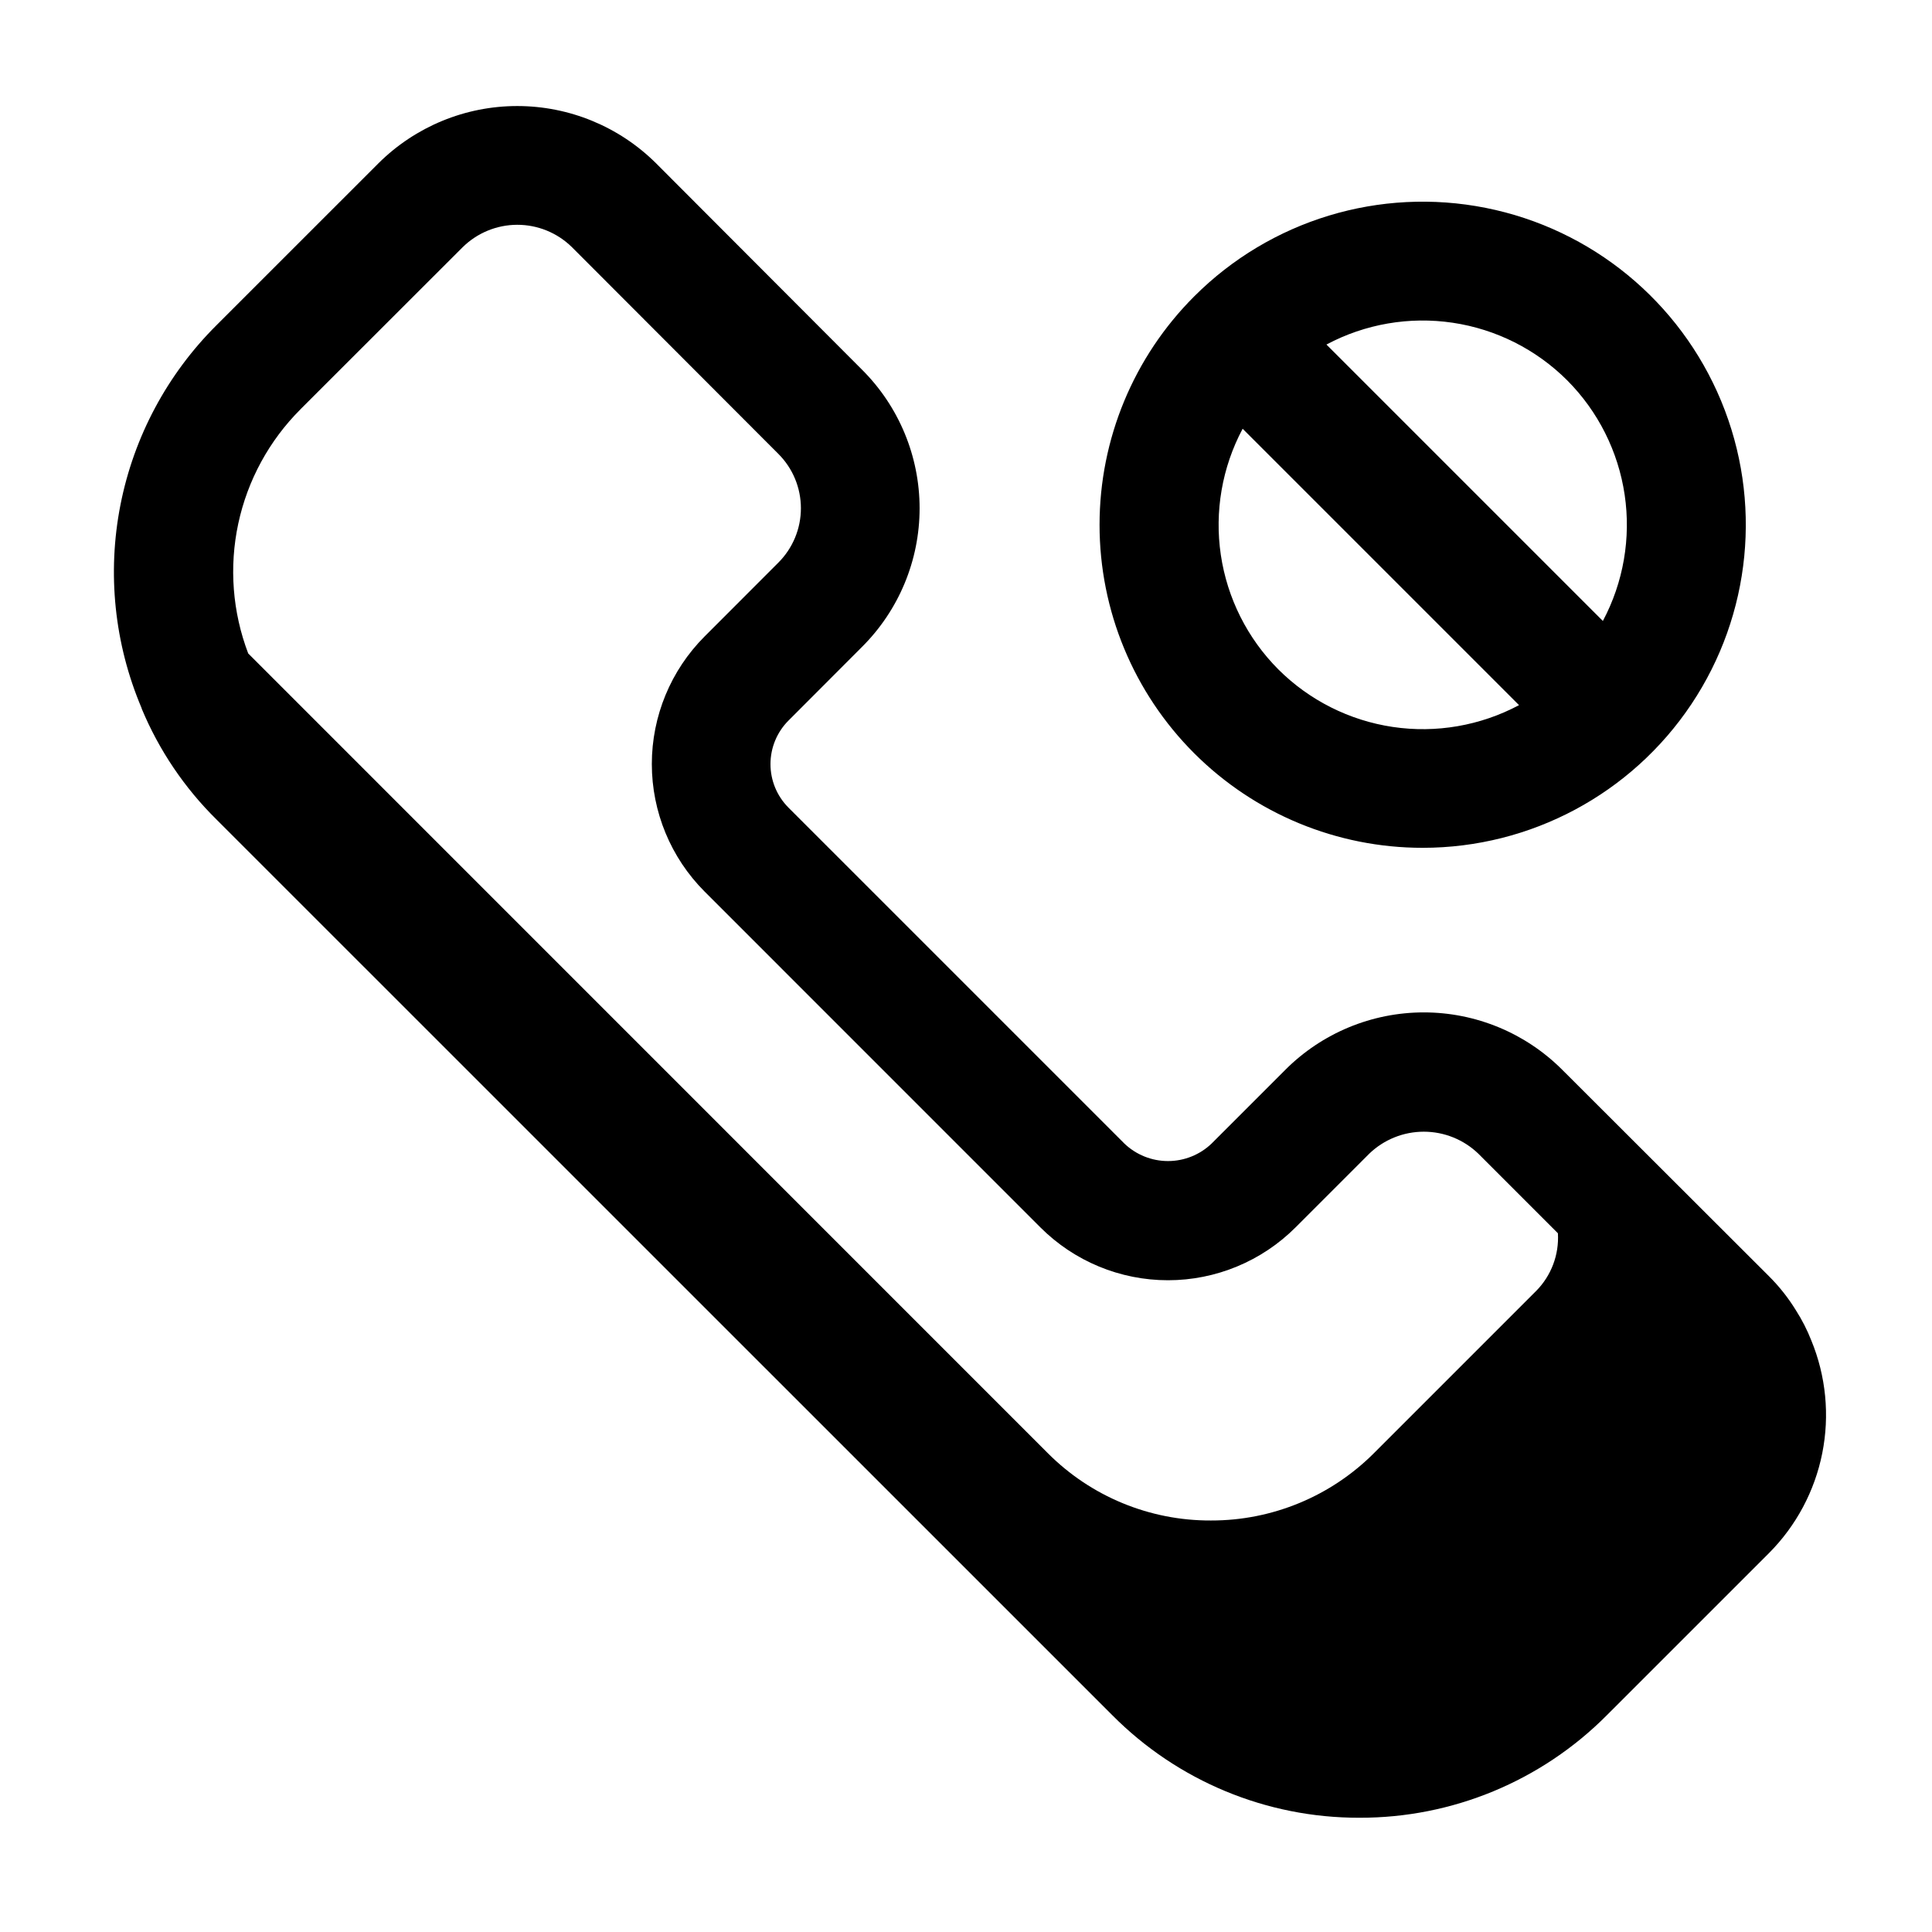
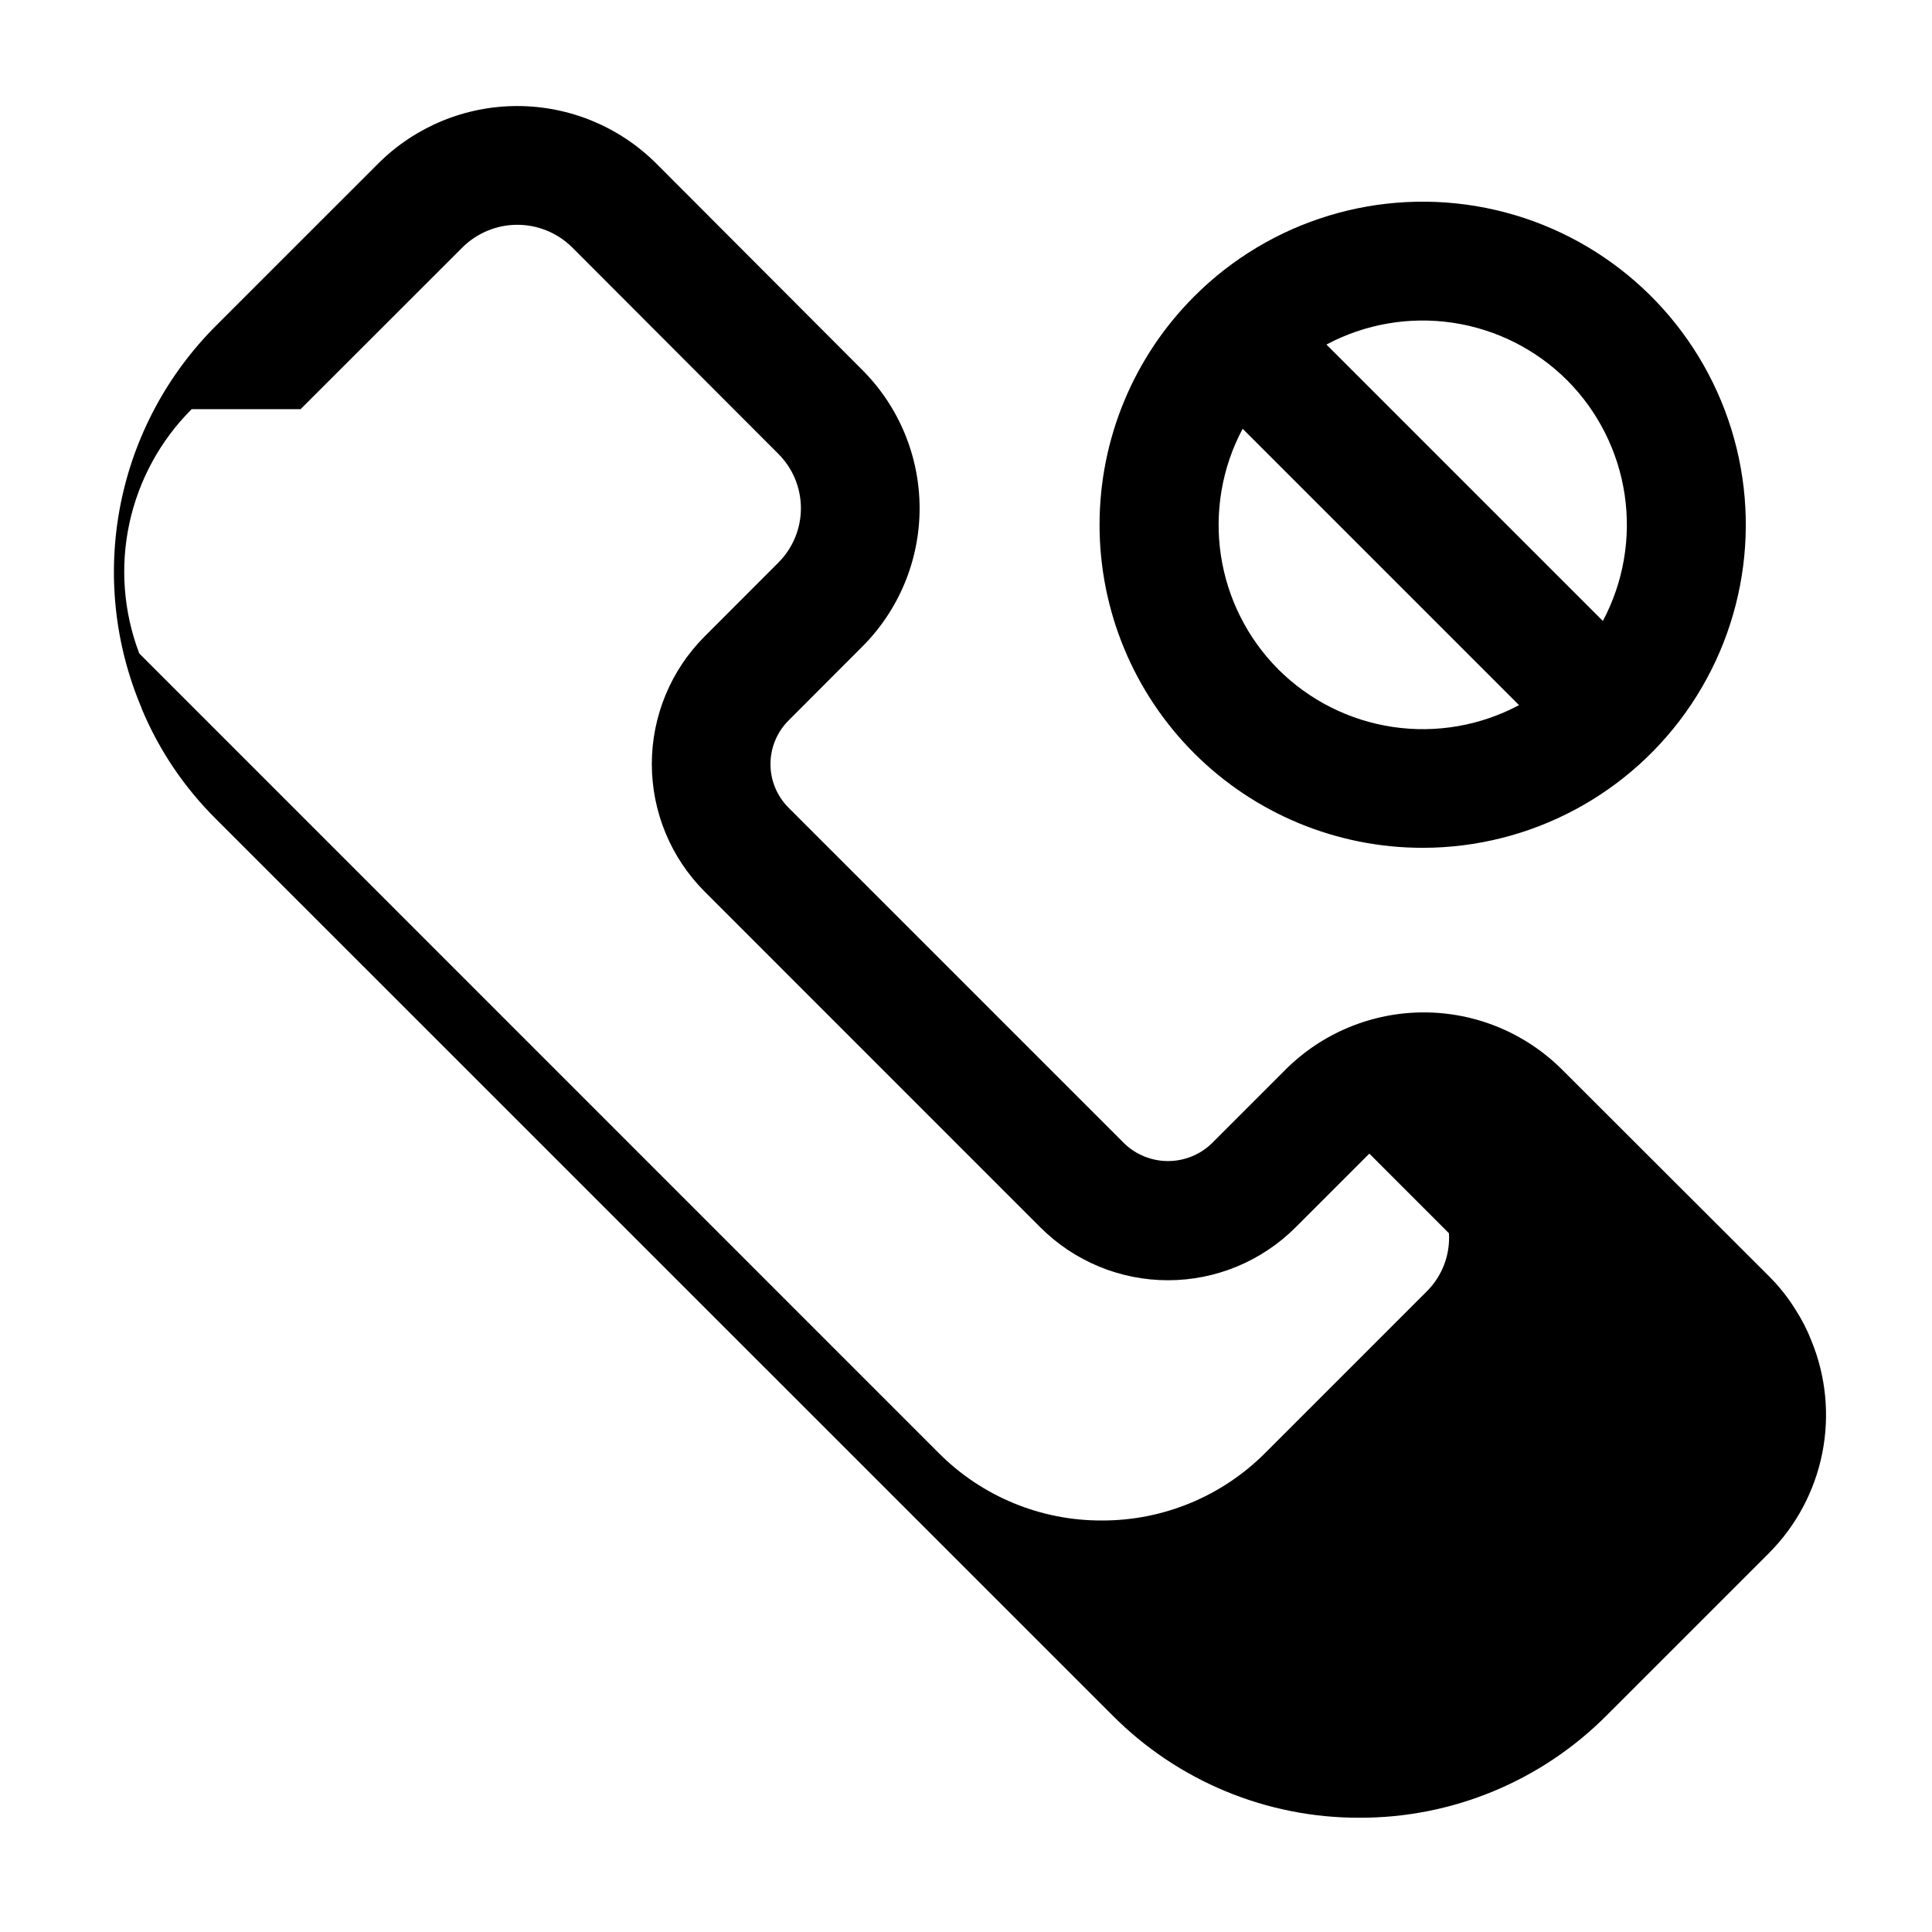
<svg xmlns="http://www.w3.org/2000/svg" fill="#000000" width="800px" height="800px" version="1.1" viewBox="144 144 512 512">
-   <path d="m521.04 368.68c28.594 0 55.305-14.277 71.188-38.055 15.887-23.777 18.855-53.914 7.906-80.332-10.945-26.418-34.355-45.629-62.402-51.203s-57.027 3.223-77.242 23.445c-16.07 16.051-25.098 37.832-25.098 60.543-0.004 22.715 9.02 44.496 25.086 60.551 16.062 16.055 37.852 25.066 60.562 25.051zm-38.281-47.297c-8.188-8.219-13.523-18.848-15.227-30.324-1.699-11.477 0.324-23.195 5.781-33.438l73.25 73.25h-0.004c-10.246 5.457-21.977 7.484-33.465 5.777-11.484-1.711-22.121-7.059-30.336-15.266zm76.57-76.586c8.188 8.223 13.523 18.852 15.223 30.328 1.699 11.477-0.324 23.195-5.777 33.438l-73.258-73.258h0.004c10.25-5.461 21.98-7.484 33.469-5.777 11.488 1.711 22.121 7.062 30.34 15.27zm64.684 254.43c-1.094-2.785-2.457-5.453-4.07-7.977-2.031-3.312-4.453-6.367-7.211-9.105l-54.676-54.602c-9.73-9.762-22.949-15.25-36.734-15.25-13.781 0-27 5.488-36.73 15.25l-19.523 19.523h0.004c-3.109 2.969-7.242 4.625-11.543 4.625-4.297 0-8.43-1.656-11.539-4.625l-89.031-89.031v-0.004c-3.059-3.062-4.773-7.211-4.773-11.539s1.715-8.477 4.773-11.539l19.488-19.523c9.766-9.73 15.258-22.945 15.258-36.73 0-13.785-5.492-27.004-15.258-36.73l-54.629-54.742c-9.773-9.691-22.98-15.129-36.742-15.129s-26.965 5.438-36.738 15.129l-42.91 42.902c-13.07 12.988-21.957 29.59-25.508 47.672-3.555 18.082-1.609 36.812 5.578 53.781l0.055 0.156v0.066c4.598 11.027 11.348 21.023 19.859 29.41l237.35 237.32c17.305 17.445 40.875 27.234 65.445 27.184h0.07c24.602 0.062 48.207-9.723 65.551-27.168l42.941-42.934c7.227-7.246 12.148-16.465 14.148-26.5 2-10.031 0.988-20.434-2.906-29.895zm-400.35-246.8 42.902-42.871c3.856-3.82 9.062-5.973 14.488-5.984 5.43-0.012 10.641 2.117 14.512 5.922l54.68 54.758c3.844 3.82 6.004 9.016 6.004 14.438 0 5.418-2.16 10.613-6.004 14.438l-19.52 19.539c-8.953 8.969-13.984 21.125-13.984 33.801s5.031 24.832 13.984 33.801l88.992 89.004c8.965 8.965 21.125 14.004 33.805 14.004 12.68 0 24.84-5.039 33.809-14.004l19.555-19.555c3.879-3.727 9.055-5.809 14.434-5.809 5.383 0 10.559 2.082 14.438 5.809l21.105 21.113c0.336 5.676-1.758 11.227-5.754 15.27l-42.902 42.902c-11.457 11.52-27.047 17.98-43.297 17.941h-0.039c-16.203 0.059-31.758-6.367-43.191-17.844l-211.9-211.93c-4.18-10.98-5.094-22.934-2.633-34.422 2.465-11.488 8.203-22.02 16.52-30.316z" />
+   <path d="m521.04 368.68c28.594 0 55.305-14.277 71.188-38.055 15.887-23.777 18.855-53.914 7.906-80.332-10.945-26.418-34.355-45.629-62.402-51.203s-57.027 3.223-77.242 23.445c-16.07 16.051-25.098 37.832-25.098 60.543-0.004 22.715 9.02 44.496 25.086 60.551 16.062 16.055 37.852 25.066 60.562 25.051zm-38.281-47.297c-8.188-8.219-13.523-18.848-15.227-30.324-1.699-11.477 0.324-23.195 5.781-33.438l73.25 73.25h-0.004c-10.246 5.457-21.977 7.484-33.465 5.777-11.484-1.711-22.121-7.059-30.336-15.266zm76.57-76.586c8.188 8.223 13.523 18.852 15.223 30.328 1.699 11.477-0.324 23.195-5.777 33.438l-73.258-73.258h0.004c10.25-5.461 21.98-7.484 33.469-5.777 11.488 1.711 22.121 7.062 30.34 15.27zm64.684 254.43c-1.094-2.785-2.457-5.453-4.07-7.977-2.031-3.312-4.453-6.367-7.211-9.105l-54.676-54.602c-9.73-9.762-22.949-15.25-36.734-15.25-13.781 0-27 5.488-36.73 15.25l-19.523 19.523h0.004c-3.109 2.969-7.242 4.625-11.543 4.625-4.297 0-8.43-1.656-11.539-4.625l-89.031-89.031v-0.004c-3.059-3.062-4.773-7.211-4.773-11.539s1.715-8.477 4.773-11.539l19.488-19.523c9.766-9.73 15.258-22.945 15.258-36.73 0-13.785-5.492-27.004-15.258-36.73l-54.629-54.742c-9.773-9.691-22.98-15.129-36.742-15.129s-26.965 5.438-36.738 15.129l-42.91 42.902c-13.07 12.988-21.957 29.59-25.508 47.672-3.555 18.082-1.609 36.812 5.578 53.781l0.055 0.156v0.066c4.598 11.027 11.348 21.023 19.859 29.41l237.35 237.32c17.305 17.445 40.875 27.234 65.445 27.184h0.07c24.602 0.062 48.207-9.723 65.551-27.168l42.941-42.934c7.227-7.246 12.148-16.465 14.148-26.5 2-10.031 0.988-20.434-2.906-29.895zm-400.35-246.8 42.902-42.871c3.856-3.82 9.062-5.973 14.488-5.984 5.43-0.012 10.641 2.117 14.512 5.922l54.68 54.758c3.844 3.82 6.004 9.016 6.004 14.438 0 5.418-2.16 10.613-6.004 14.438l-19.52 19.539c-8.953 8.969-13.984 21.125-13.984 33.801s5.031 24.832 13.984 33.801l88.992 89.004c8.965 8.965 21.125 14.004 33.805 14.004 12.68 0 24.84-5.039 33.809-14.004l19.555-19.555l21.105 21.113c0.336 5.676-1.758 11.227-5.754 15.27l-42.902 42.902c-11.457 11.52-27.047 17.98-43.297 17.941h-0.039c-16.203 0.059-31.758-6.367-43.191-17.844l-211.9-211.93c-4.18-10.98-5.094-22.934-2.633-34.422 2.465-11.488 8.203-22.02 16.52-30.316z" />
</svg>